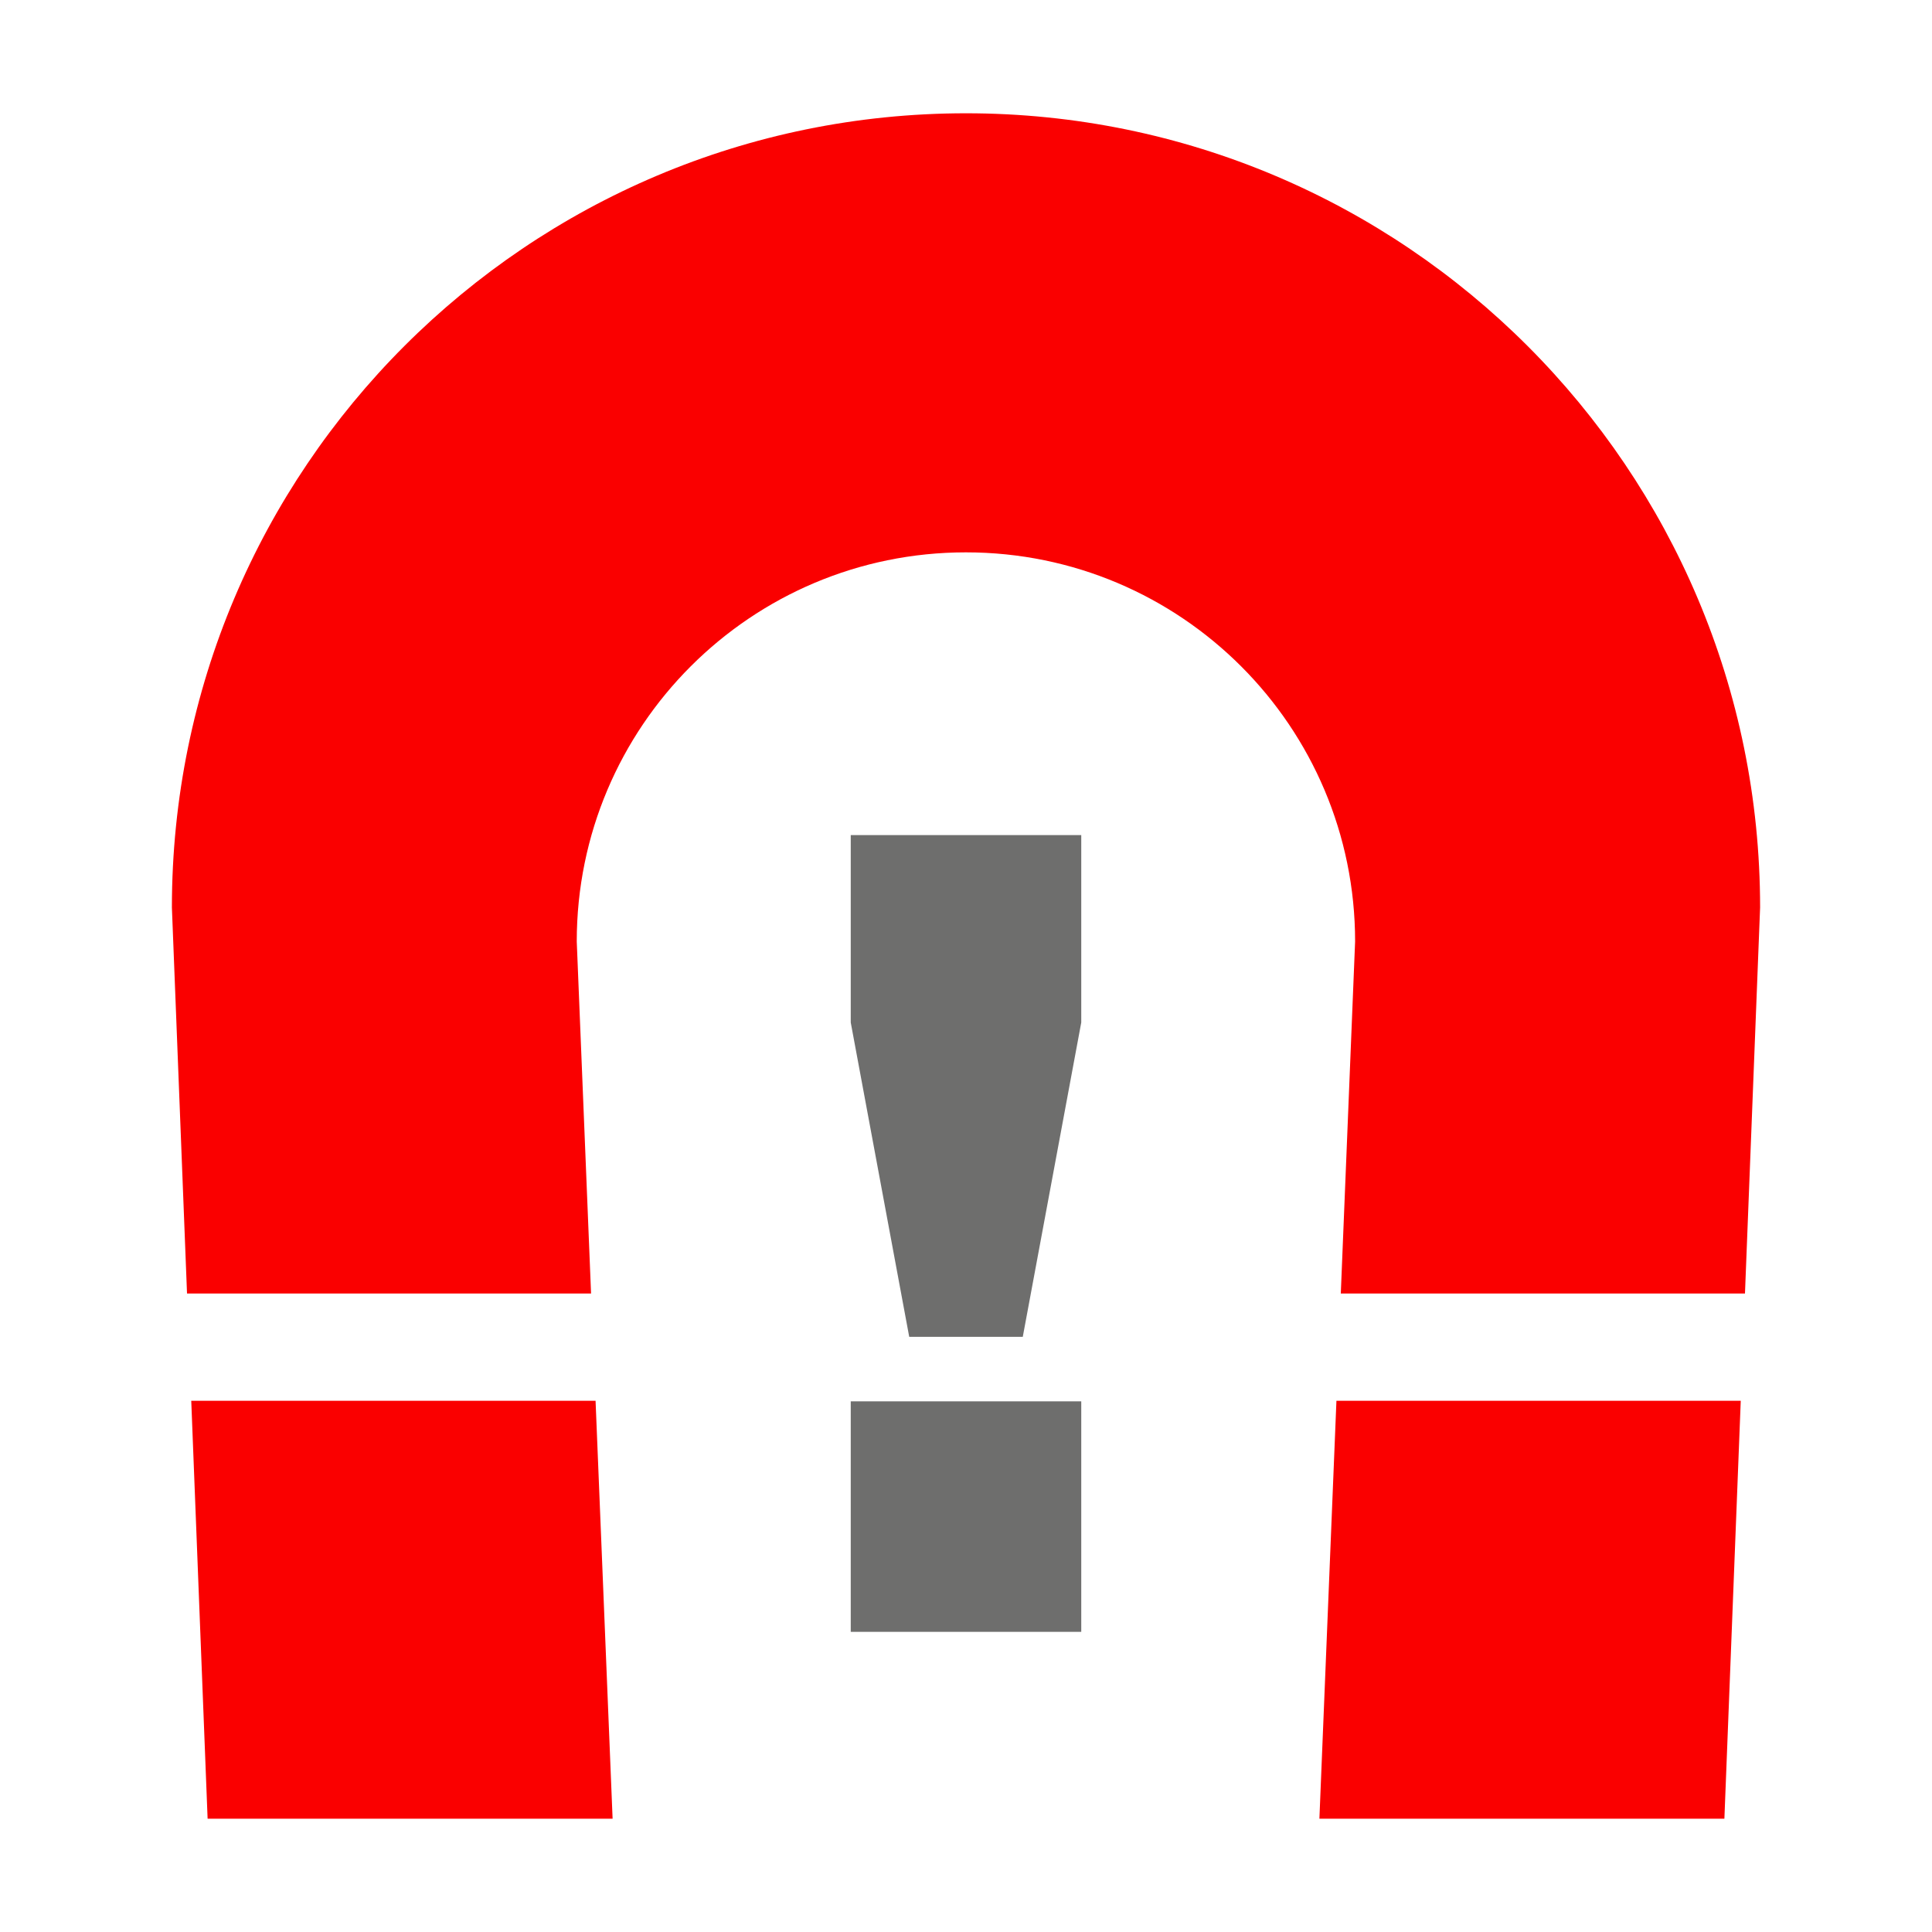
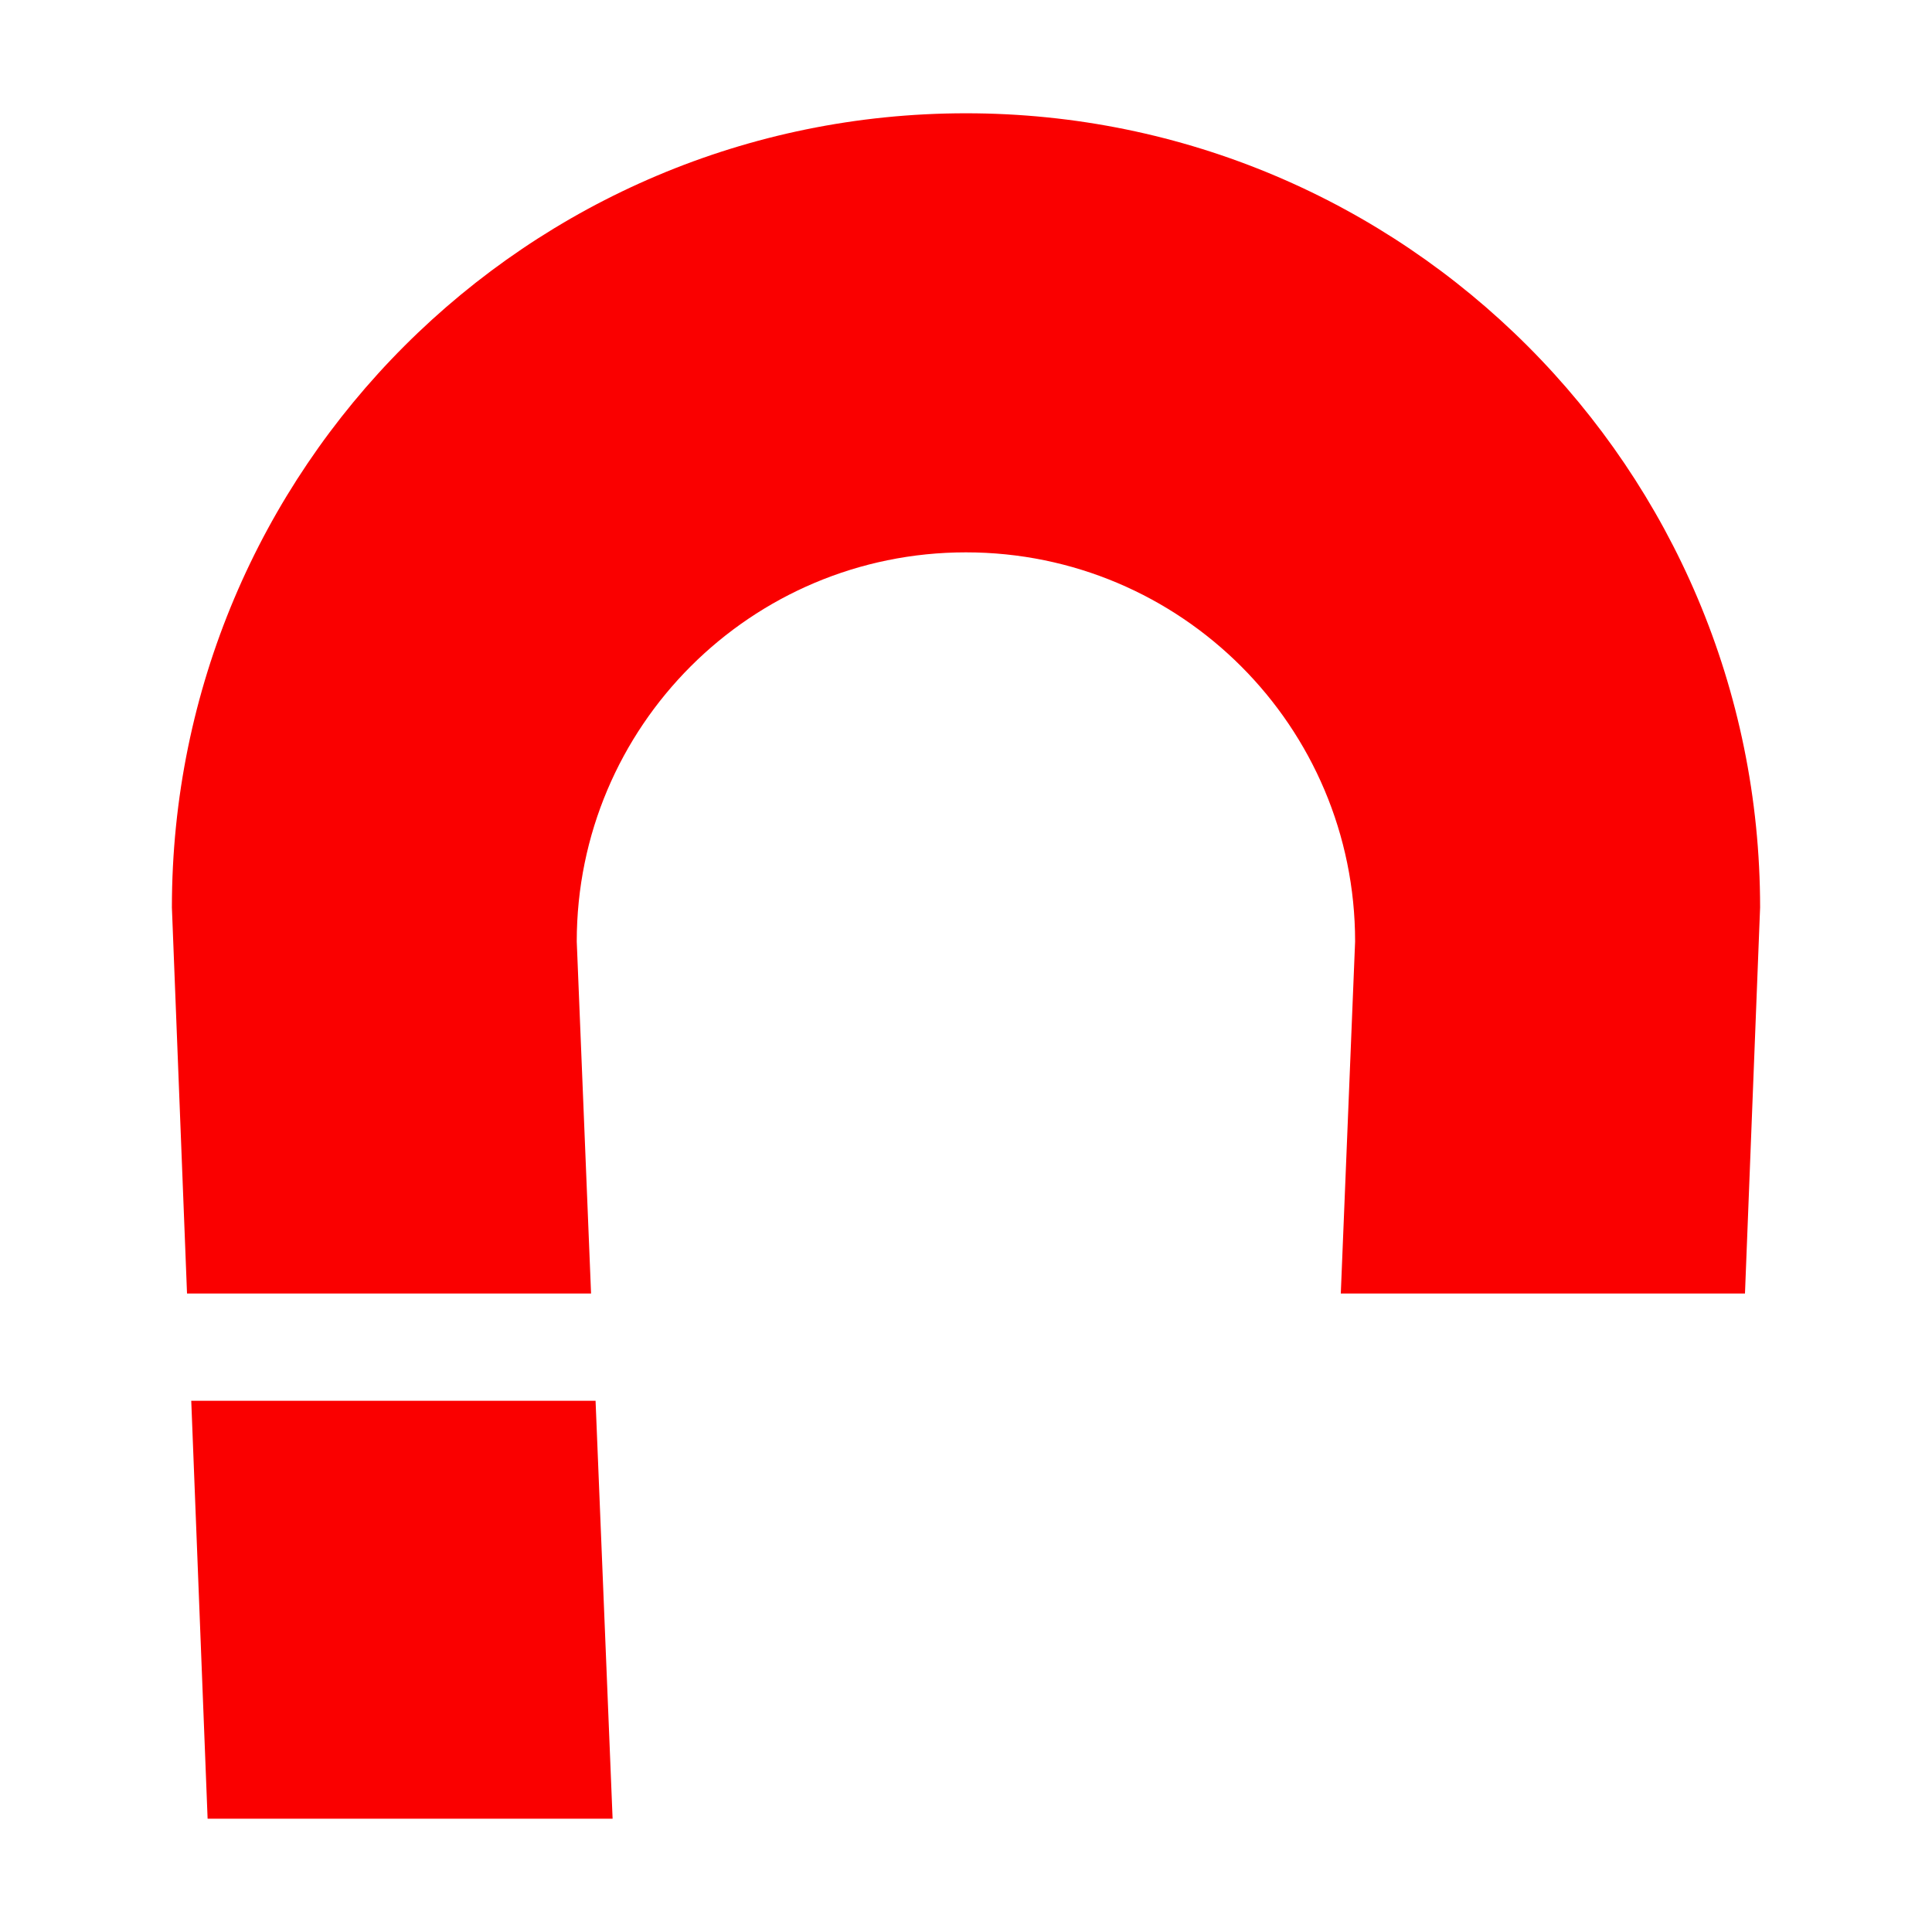
<svg xmlns="http://www.w3.org/2000/svg" id="icoon" viewBox="0 0 141.73 141.73">
  <defs>
    <style>
      .cls-1 {
        fill: #fa0000;
      }

      .cls-2 {
        fill: #6e6e6d;
      }
    </style>
  </defs>
-   <polygon class="cls-1" points="98.04 102.76 96.79 133.42 126.5 133.42 127.7 102.76 98.04 102.76" />
  <path class="cls-1" d="m70.87,8.31c-32.18,0-58.26,26.09-58.26,58.26l1.11,28.32h29.64l-1.05-25.82c0-15.77,12.78-28.55,28.55-28.55s28.55,12.78,28.55,28.55l-1.05,25.82h29.65l1.11-28.32c0-32.17-26.08-58.26-58.26-58.26" />
  <polygon class="cls-1" points="14.03 102.76 15.23 133.42 44.94 133.42 43.69 102.76 14.03 102.76" />
-   <path class="cls-2" d="m62.41,119.71h16.91v-16.91h-16.91v16.91Zm12.62-21.64l4.29-23.06v-13.75h-16.91v13.75l4.29,23.06h8.33Z" />
</svg>